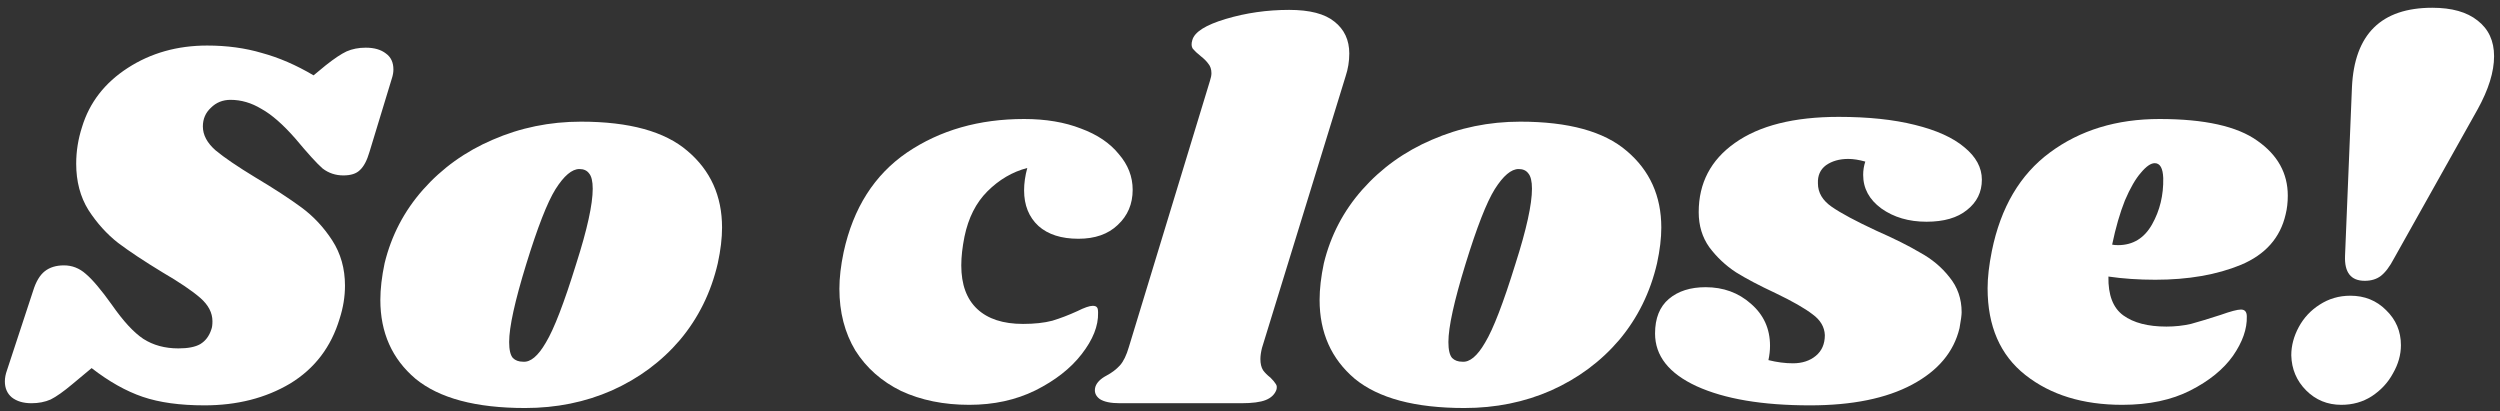
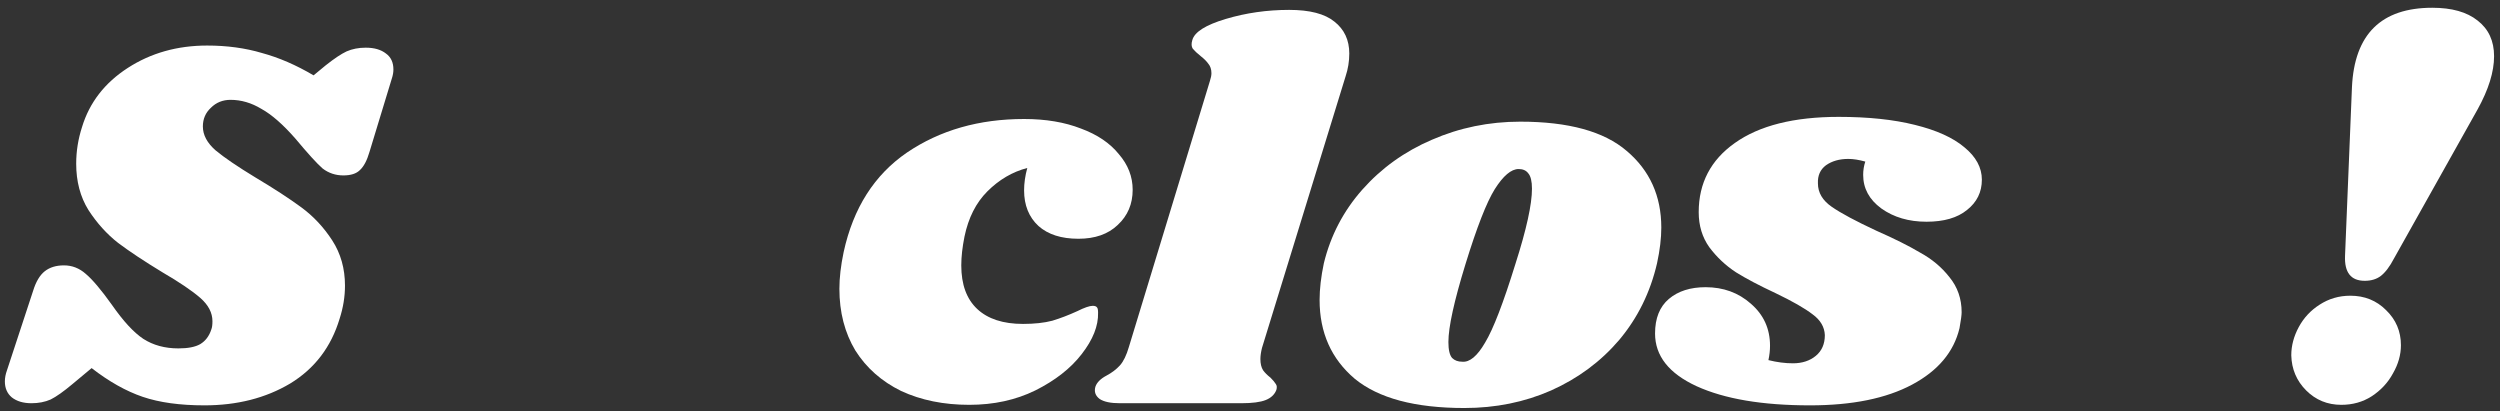
<svg xmlns="http://www.w3.org/2000/svg" width="310" height="51" viewBox="0 0 310 51" fill="none">
  <rect x="0" y="0" width="310" height="51" fill="#333333" stroke="none" />
  <path d="M25.683 5.648C28.148 5.648 30.413 5.956 32.481 6.572C34.593 7.144 36.727 8.068 38.883 9.344L40.401 8.09C41.458 7.254 42.316 6.682 42.975 6.374C43.679 6.066 44.471 5.912 45.352 5.912C46.407 5.912 47.243 6.154 47.859 6.638C48.475 7.078 48.783 7.738 48.783 8.618C48.783 8.97 48.718 9.344 48.586 9.74L45.813 18.848C45.505 19.904 45.109 20.652 44.626 21.092C44.185 21.532 43.504 21.752 42.58 21.752C41.611 21.752 40.754 21.466 40.005 20.894C39.301 20.278 38.179 19.046 36.639 17.198C35.099 15.438 33.691 14.206 32.416 13.502C31.183 12.754 29.907 12.38 28.587 12.38C27.619 12.38 26.805 12.71 26.145 13.37C25.485 13.986 25.155 14.756 25.155 15.68C25.155 16.736 25.683 17.726 26.739 18.65C27.796 19.53 29.445 20.652 31.689 22.016C33.977 23.38 35.87 24.612 37.365 25.712C38.861 26.812 40.138 28.176 41.194 29.804C42.249 31.432 42.778 33.302 42.778 35.414C42.778 36.778 42.557 38.142 42.117 39.506C41.062 43.026 39.016 45.71 35.98 47.558C32.944 49.362 29.401 50.264 25.354 50.264C22.317 50.264 19.765 49.912 17.698 49.208C15.63 48.504 13.518 47.316 11.361 45.644L8.986 47.624C7.886 48.548 6.984 49.186 6.28 49.538C5.576 49.846 4.784 50 3.904 50C2.892 50 2.078 49.758 1.462 49.274C0.89 48.79 0.604 48.13 0.604 47.294C0.604 46.854 0.692 46.392 0.868 45.908L4.102 36.074C4.454 34.93 4.938 34.116 5.554 33.632C6.17 33.148 6.962 32.906 7.93 32.906C8.942 32.906 9.844 33.258 10.636 33.962C11.472 34.666 12.55 35.942 13.87 37.79C15.277 39.814 16.576 41.222 17.764 42.014C18.995 42.806 20.448 43.202 22.119 43.202C23.308 43.202 24.209 43.026 24.826 42.674C25.485 42.278 25.948 41.662 26.212 40.826C26.299 40.606 26.343 40.276 26.343 39.836C26.343 38.78 25.837 37.812 24.826 36.932C23.814 36.052 22.252 34.996 20.14 33.764C17.895 32.4 16.07 31.19 14.662 30.134C13.254 29.034 12.021 27.67 10.966 26.042C9.954 24.414 9.448 22.5 9.448 20.3C9.448 18.76 9.69 17.242 10.174 15.746C11.098 12.71 12.989 10.268 15.85 8.42C18.709 6.572 21.988 5.648 25.683 5.648Z" fill="white" />
-   <path d="M72.045 15.086C78.029 15.086 82.429 16.296 85.245 18.716C88.105 21.136 89.535 24.304 89.535 28.22C89.535 29.54 89.359 31.014 89.007 32.642C88.171 36.25 86.609 39.418 84.321 42.146C82.033 44.83 79.217 46.92 75.873 48.416C72.573 49.868 68.987 50.594 65.115 50.594C58.999 50.594 54.467 49.384 51.519 46.964C48.615 44.5 47.163 41.244 47.163 37.196C47.163 35.832 47.339 34.314 47.691 32.642C48.527 29.21 50.111 26.174 52.443 23.534C54.819 20.85 57.701 18.782 61.089 17.33C64.521 15.834 68.173 15.086 72.045 15.086ZM71.847 20.96C70.923 20.96 69.933 21.796 68.877 23.468C67.865 25.096 66.655 28.198 65.247 32.774C63.839 37.35 63.135 40.562 63.135 42.41C63.135 43.378 63.289 44.038 63.597 44.39C63.905 44.698 64.323 44.852 64.851 44.852C65.775 44.94 66.721 44.148 67.689 42.476C68.701 40.804 69.955 37.548 71.451 32.708C72.815 28.44 73.497 25.338 73.497 23.402C73.497 22.478 73.343 21.84 73.035 21.488C72.771 21.136 72.375 20.96 71.847 20.96Z" fill="white" />
  <path d="M126.987 14.756C129.671 14.756 132.025 15.152 134.049 15.944C136.073 16.692 137.635 17.748 138.735 19.112C139.879 20.432 140.451 21.906 140.451 23.534C140.451 25.294 139.835 26.746 138.603 27.89C137.415 29.034 135.787 29.606 133.719 29.606C131.607 29.606 129.957 29.078 128.769 28.022C127.581 26.922 126.987 25.448 126.987 23.6C126.987 22.72 127.119 21.796 127.383 20.828C125.535 21.312 123.885 22.28 122.433 23.732C121.025 25.14 120.079 27.01 119.595 29.342C119.331 30.662 119.199 31.85 119.199 32.906C119.199 35.282 119.859 37.086 121.179 38.318C122.499 39.55 124.391 40.166 126.855 40.166C128.263 40.166 129.473 40.034 130.485 39.77C131.497 39.462 132.531 39.066 133.587 38.582C134.467 38.142 135.105 37.922 135.501 37.922C135.765 37.922 135.941 37.988 136.029 38.12C136.117 38.208 136.161 38.428 136.161 38.78C136.205 40.408 135.523 42.124 134.115 43.928C132.751 45.688 130.837 47.184 128.373 48.416C125.953 49.604 123.225 50.198 120.189 50.198C117.021 50.198 114.205 49.626 111.741 48.482C109.321 47.294 107.429 45.622 106.065 43.466C104.745 41.266 104.085 38.714 104.085 35.81C104.085 34.446 104.261 32.928 104.613 31.256C105.801 25.8 108.419 21.686 112.467 18.914C116.559 16.142 121.399 14.756 126.987 14.756Z" fill="white" />
  <path d="M159.854 1.226C162.406 1.226 164.276 1.71 165.464 2.678C166.696 3.646 167.312 4.966 167.312 6.638C167.312 7.606 167.158 8.552 166.85 9.476L156.488 43.136C156.356 43.664 156.29 44.126 156.29 44.522C156.29 45.094 156.4 45.556 156.62 45.908C156.84 46.216 157.148 46.524 157.544 46.832C157.852 47.14 158.072 47.404 158.204 47.624C158.336 47.8 158.358 48.042 158.27 48.35C158.05 48.922 157.61 49.34 156.95 49.604C156.29 49.868 155.278 50 153.914 50H138.866C137.722 50 136.886 49.824 136.358 49.472C135.83 49.076 135.654 48.57 135.83 47.954C136.006 47.426 136.468 46.964 137.216 46.568C137.876 46.216 138.426 45.798 138.866 45.314C139.306 44.83 139.68 44.06 139.988 43.004L150.02 10.07C150.152 9.674 150.218 9.344 150.218 9.08C150.218 8.596 150.086 8.2 149.822 7.892C149.602 7.584 149.294 7.276 148.898 6.968C148.458 6.616 148.128 6.308 147.908 6.044C147.732 5.78 147.71 5.428 147.842 4.988C148.106 3.976 149.492 3.096 152 2.348C154.508 1.6 157.126 1.226 159.854 1.226Z" fill="white" />
  <path d="M188.512 15.086C194.496 15.086 198.896 16.296 201.712 18.716C204.572 21.136 206.002 24.304 206.002 28.22C206.002 29.54 205.826 31.014 205.474 32.642C204.638 36.25 203.076 39.418 200.788 42.146C198.5 44.83 195.684 46.92 192.34 48.416C189.04 49.868 185.454 50.594 181.582 50.594C175.466 50.594 170.934 49.384 167.986 46.964C165.082 44.5 163.63 41.244 163.63 37.196C163.63 35.832 163.806 34.314 164.158 32.642C164.994 29.21 166.578 26.174 168.91 23.534C171.286 20.85 174.168 18.782 177.556 17.33C180.988 15.834 184.64 15.086 188.512 15.086ZM188.314 20.96C187.39 20.96 186.4 21.796 185.344 23.468C184.332 25.096 183.122 28.198 181.714 32.774C180.306 37.35 179.602 40.562 179.602 42.41C179.602 43.378 179.756 44.038 180.064 44.39C180.372 44.698 180.79 44.852 181.318 44.852C182.242 44.94 183.188 44.148 184.156 42.476C185.168 40.804 186.422 37.548 187.918 32.708C189.282 28.44 189.964 25.338 189.964 23.402C189.964 22.478 189.81 21.84 189.502 21.488C189.238 21.136 188.842 20.96 188.314 20.96Z" fill="white" />
  <path d="M227.997 14.492C231.649 14.492 234.795 14.822 237.435 15.482C240.119 16.142 242.165 17.066 243.573 18.254C245.025 19.442 245.751 20.784 245.751 22.28C245.751 23.82 245.135 25.074 243.903 26.042C242.715 27.01 241.043 27.494 238.887 27.494C236.687 27.494 234.817 26.944 233.277 25.844C231.781 24.744 231.033 23.358 231.033 21.686C231.033 21.114 231.121 20.564 231.297 20.036C230.505 19.816 229.801 19.706 229.185 19.706C228.085 19.706 227.161 19.97 226.413 20.498C225.709 21.026 225.379 21.774 225.423 22.742C225.423 23.886 225.995 24.854 227.139 25.646C228.283 26.438 230.131 27.428 232.683 28.616C234.883 29.584 236.687 30.486 238.095 31.322C239.547 32.114 240.757 33.126 241.725 34.358C242.737 35.59 243.243 37.042 243.243 38.714C243.243 39.066 243.155 39.726 242.979 40.694C242.275 43.642 240.317 45.974 237.105 47.69C233.893 49.406 229.669 50.264 224.433 50.264C218.537 50.264 213.851 49.472 210.375 47.888C206.943 46.304 205.227 44.126 205.227 41.354C205.227 39.462 205.799 38.032 206.943 37.064C208.087 36.096 209.605 35.612 211.497 35.612C213.697 35.612 215.567 36.294 217.107 37.658C218.691 39.022 219.483 40.76 219.483 42.872C219.483 43.444 219.417 44.038 219.285 44.654C220.341 44.918 221.353 45.05 222.321 45.05C223.465 45.05 224.411 44.742 225.159 44.126C225.907 43.51 226.281 42.652 226.281 41.552C226.237 40.54 225.731 39.682 224.763 38.978C223.795 38.23 222.255 37.35 220.143 36.338C218.163 35.414 216.535 34.556 215.259 33.764C213.983 32.928 212.883 31.894 211.959 30.662C211.079 29.43 210.639 27.978 210.639 26.306C210.639 22.698 212.135 19.838 215.127 17.726C218.163 15.57 222.453 14.492 227.997 14.492Z" fill="white" />
-   <path d="M267.78 14.756C273.368 14.756 277.416 15.658 279.924 17.462C282.432 19.222 283.686 21.488 283.686 24.26C283.686 25.096 283.598 25.866 283.422 26.57C282.762 29.474 280.914 31.564 277.878 32.84C274.886 34.072 271.344 34.688 267.252 34.688C265.184 34.688 263.248 34.556 261.444 34.292C261.4 36.58 262.016 38.186 263.292 39.11C264.568 40.034 266.35 40.496 268.638 40.496C269.694 40.496 270.706 40.386 271.674 40.166C272.642 39.902 273.874 39.528 275.37 39.044C276.602 38.604 277.438 38.384 277.878 38.384C278.362 38.384 278.604 38.67 278.604 39.242C278.648 40.782 278.076 42.41 276.888 44.126C275.7 45.798 273.94 47.228 271.608 48.416C269.276 49.604 266.46 50.198 263.16 50.198C258.276 50.198 254.272 48.966 251.148 46.502C248.024 44.038 246.462 40.452 246.462 35.744C246.462 34.424 246.638 32.884 246.99 31.124C248.09 25.712 250.488 21.642 254.184 18.914C257.924 16.142 262.456 14.756 267.78 14.756ZM261.906 30.332C262.082 30.376 262.324 30.398 262.632 30.398C264.48 30.398 265.888 29.54 266.856 27.824C267.824 26.108 268.286 24.194 268.242 22.082C268.198 20.85 267.846 20.234 267.186 20.234C266.702 20.234 266.13 20.63 265.47 21.422C264.81 22.17 264.15 23.314 263.49 24.854C262.874 26.394 262.346 28.22 261.906 30.332Z" fill="white" />
  <path d="M291.643 10.796C291.951 4.24 295.273 0.962 301.609 0.962C304.029 0.962 305.899 1.49 307.219 2.546C308.583 3.602 309.265 5.076 309.265 6.968C309.265 8.904 308.583 11.104 307.219 13.568L296.857 32.048C296.329 33.06 295.779 33.786 295.207 34.226C294.679 34.622 294.019 34.82 293.227 34.82C291.511 34.82 290.697 33.786 290.785 31.718L291.643 10.796ZM291.445 36.668C293.205 36.668 294.679 37.262 295.867 38.45C297.099 39.638 297.715 41.09 297.715 42.806C297.715 43.994 297.385 45.16 296.725 46.304C296.109 47.448 295.229 48.394 294.085 49.142C292.985 49.846 291.731 50.198 290.323 50.198C288.607 50.198 287.155 49.604 285.967 48.416C284.779 47.228 284.163 45.776 284.119 44.06C284.119 42.872 284.427 41.706 285.043 40.562C285.659 39.418 286.517 38.494 287.617 37.79C288.761 37.042 290.037 36.668 291.445 36.668Z" fill="white" />
</svg>